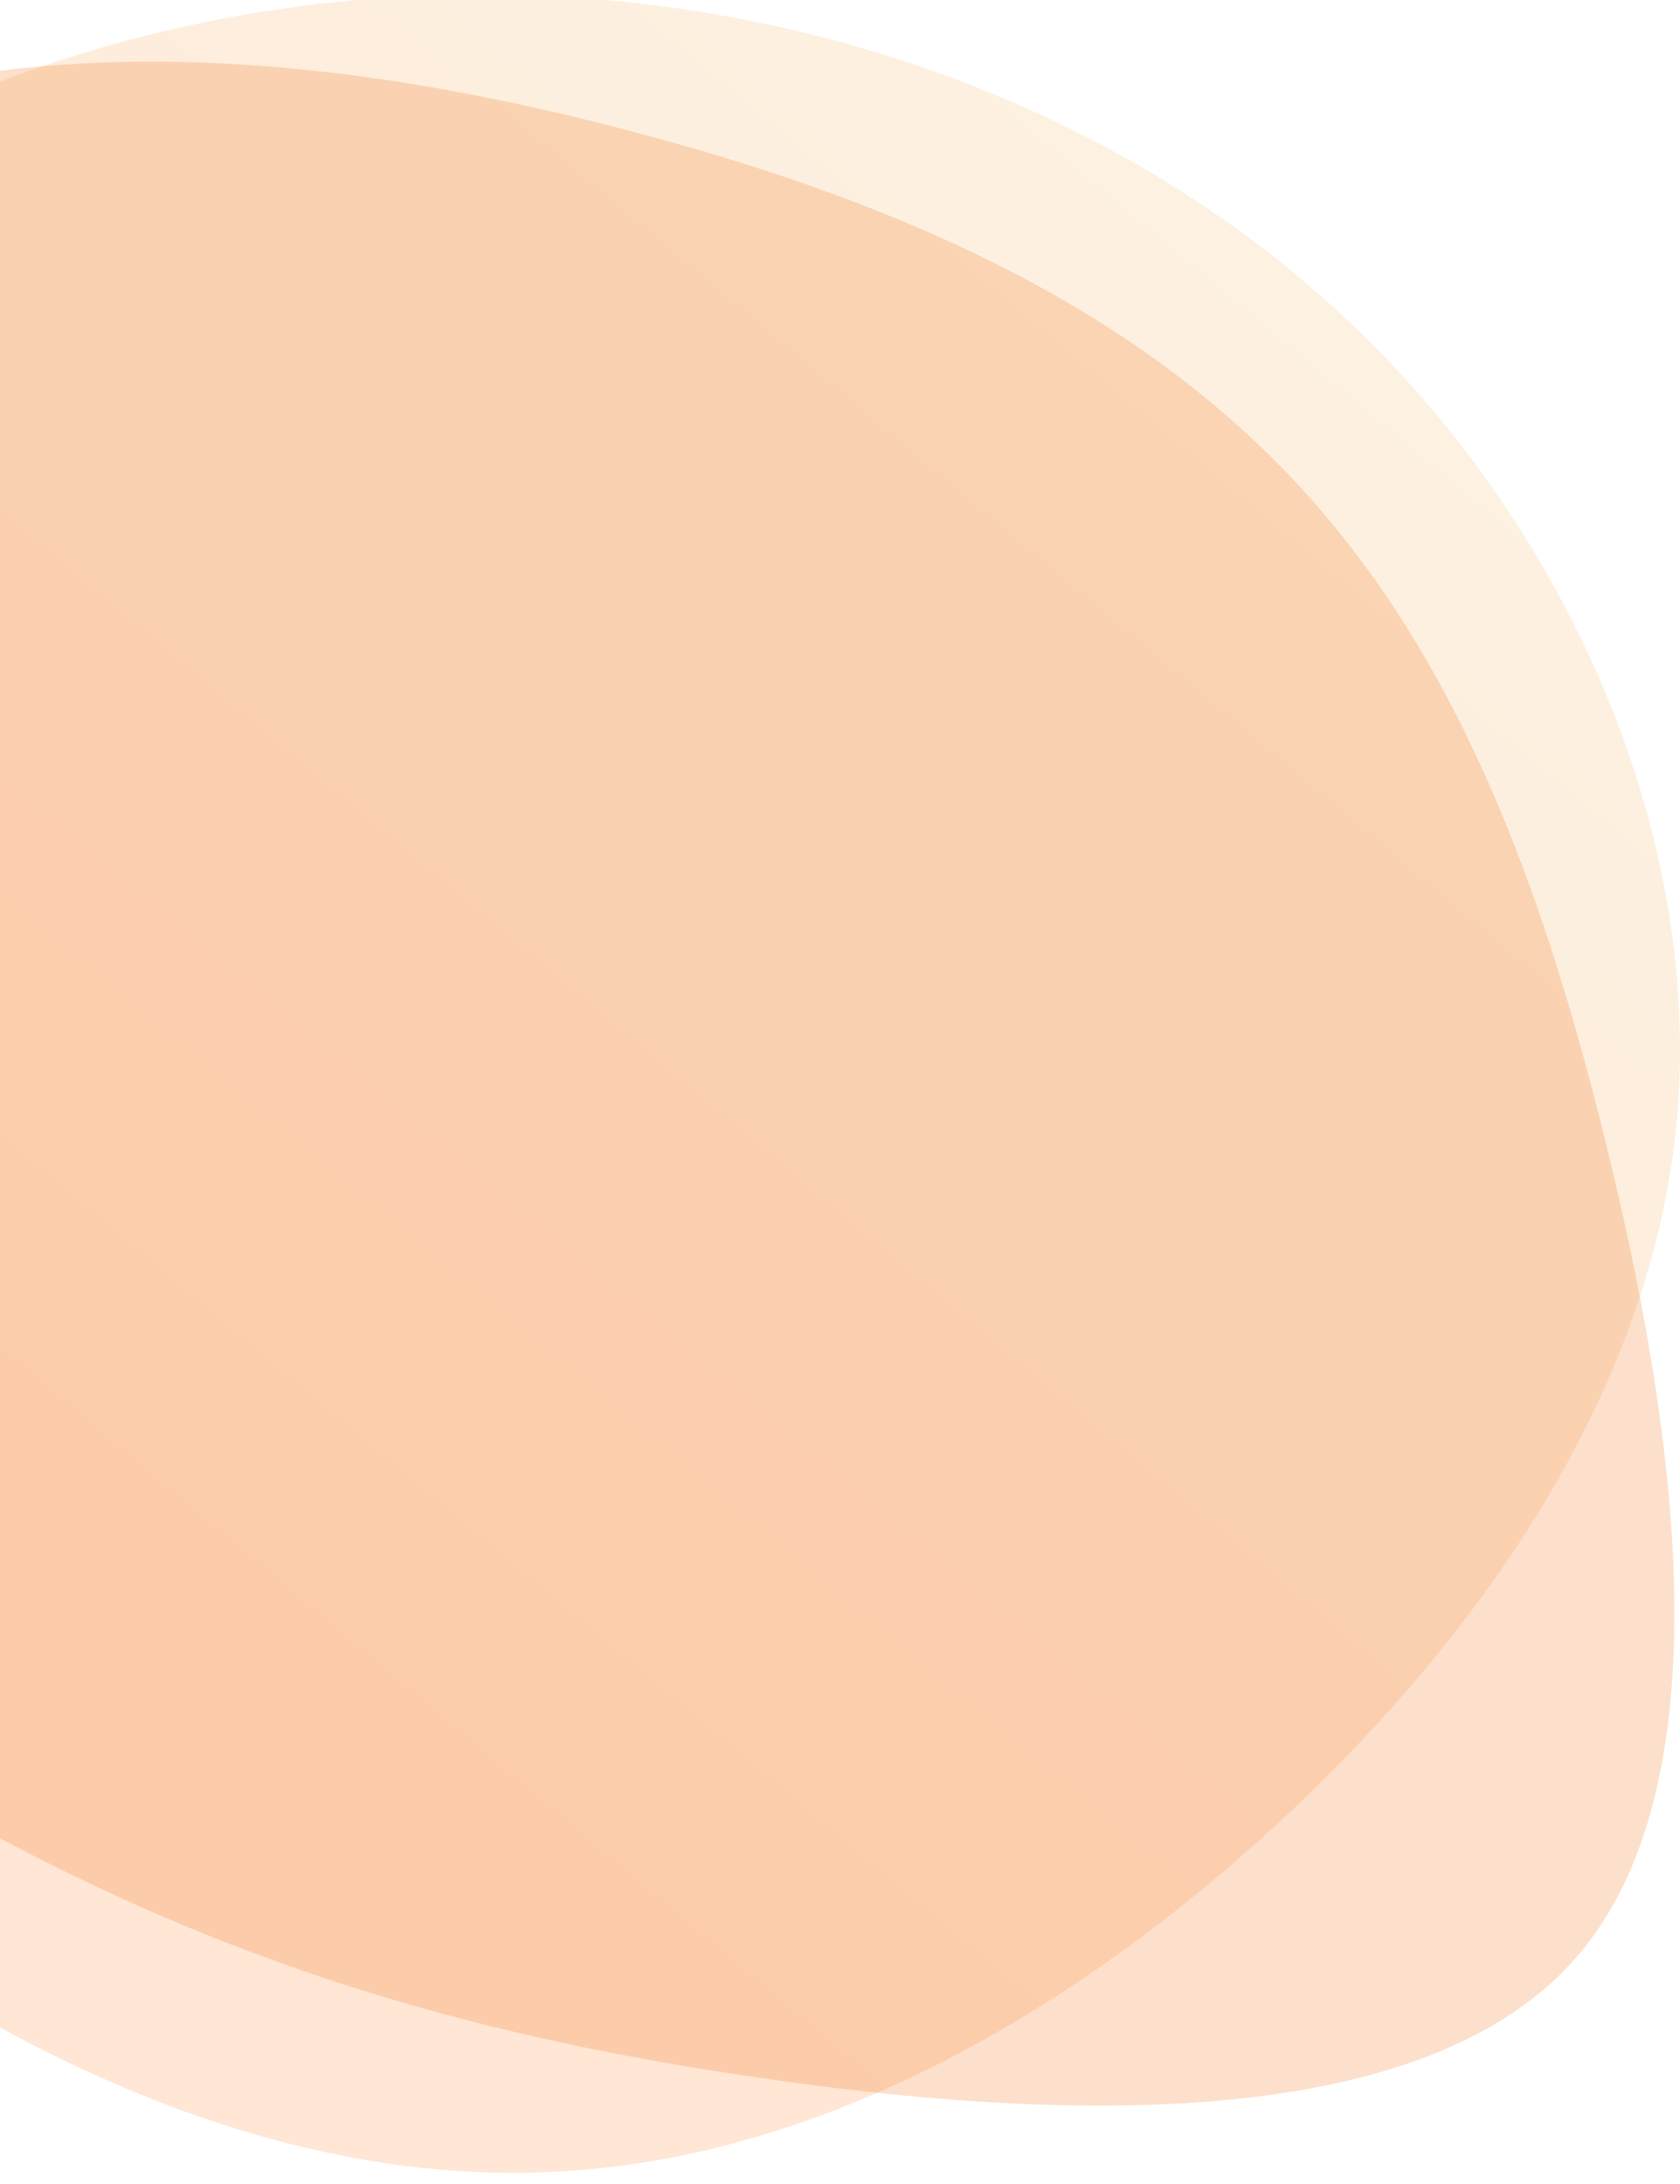
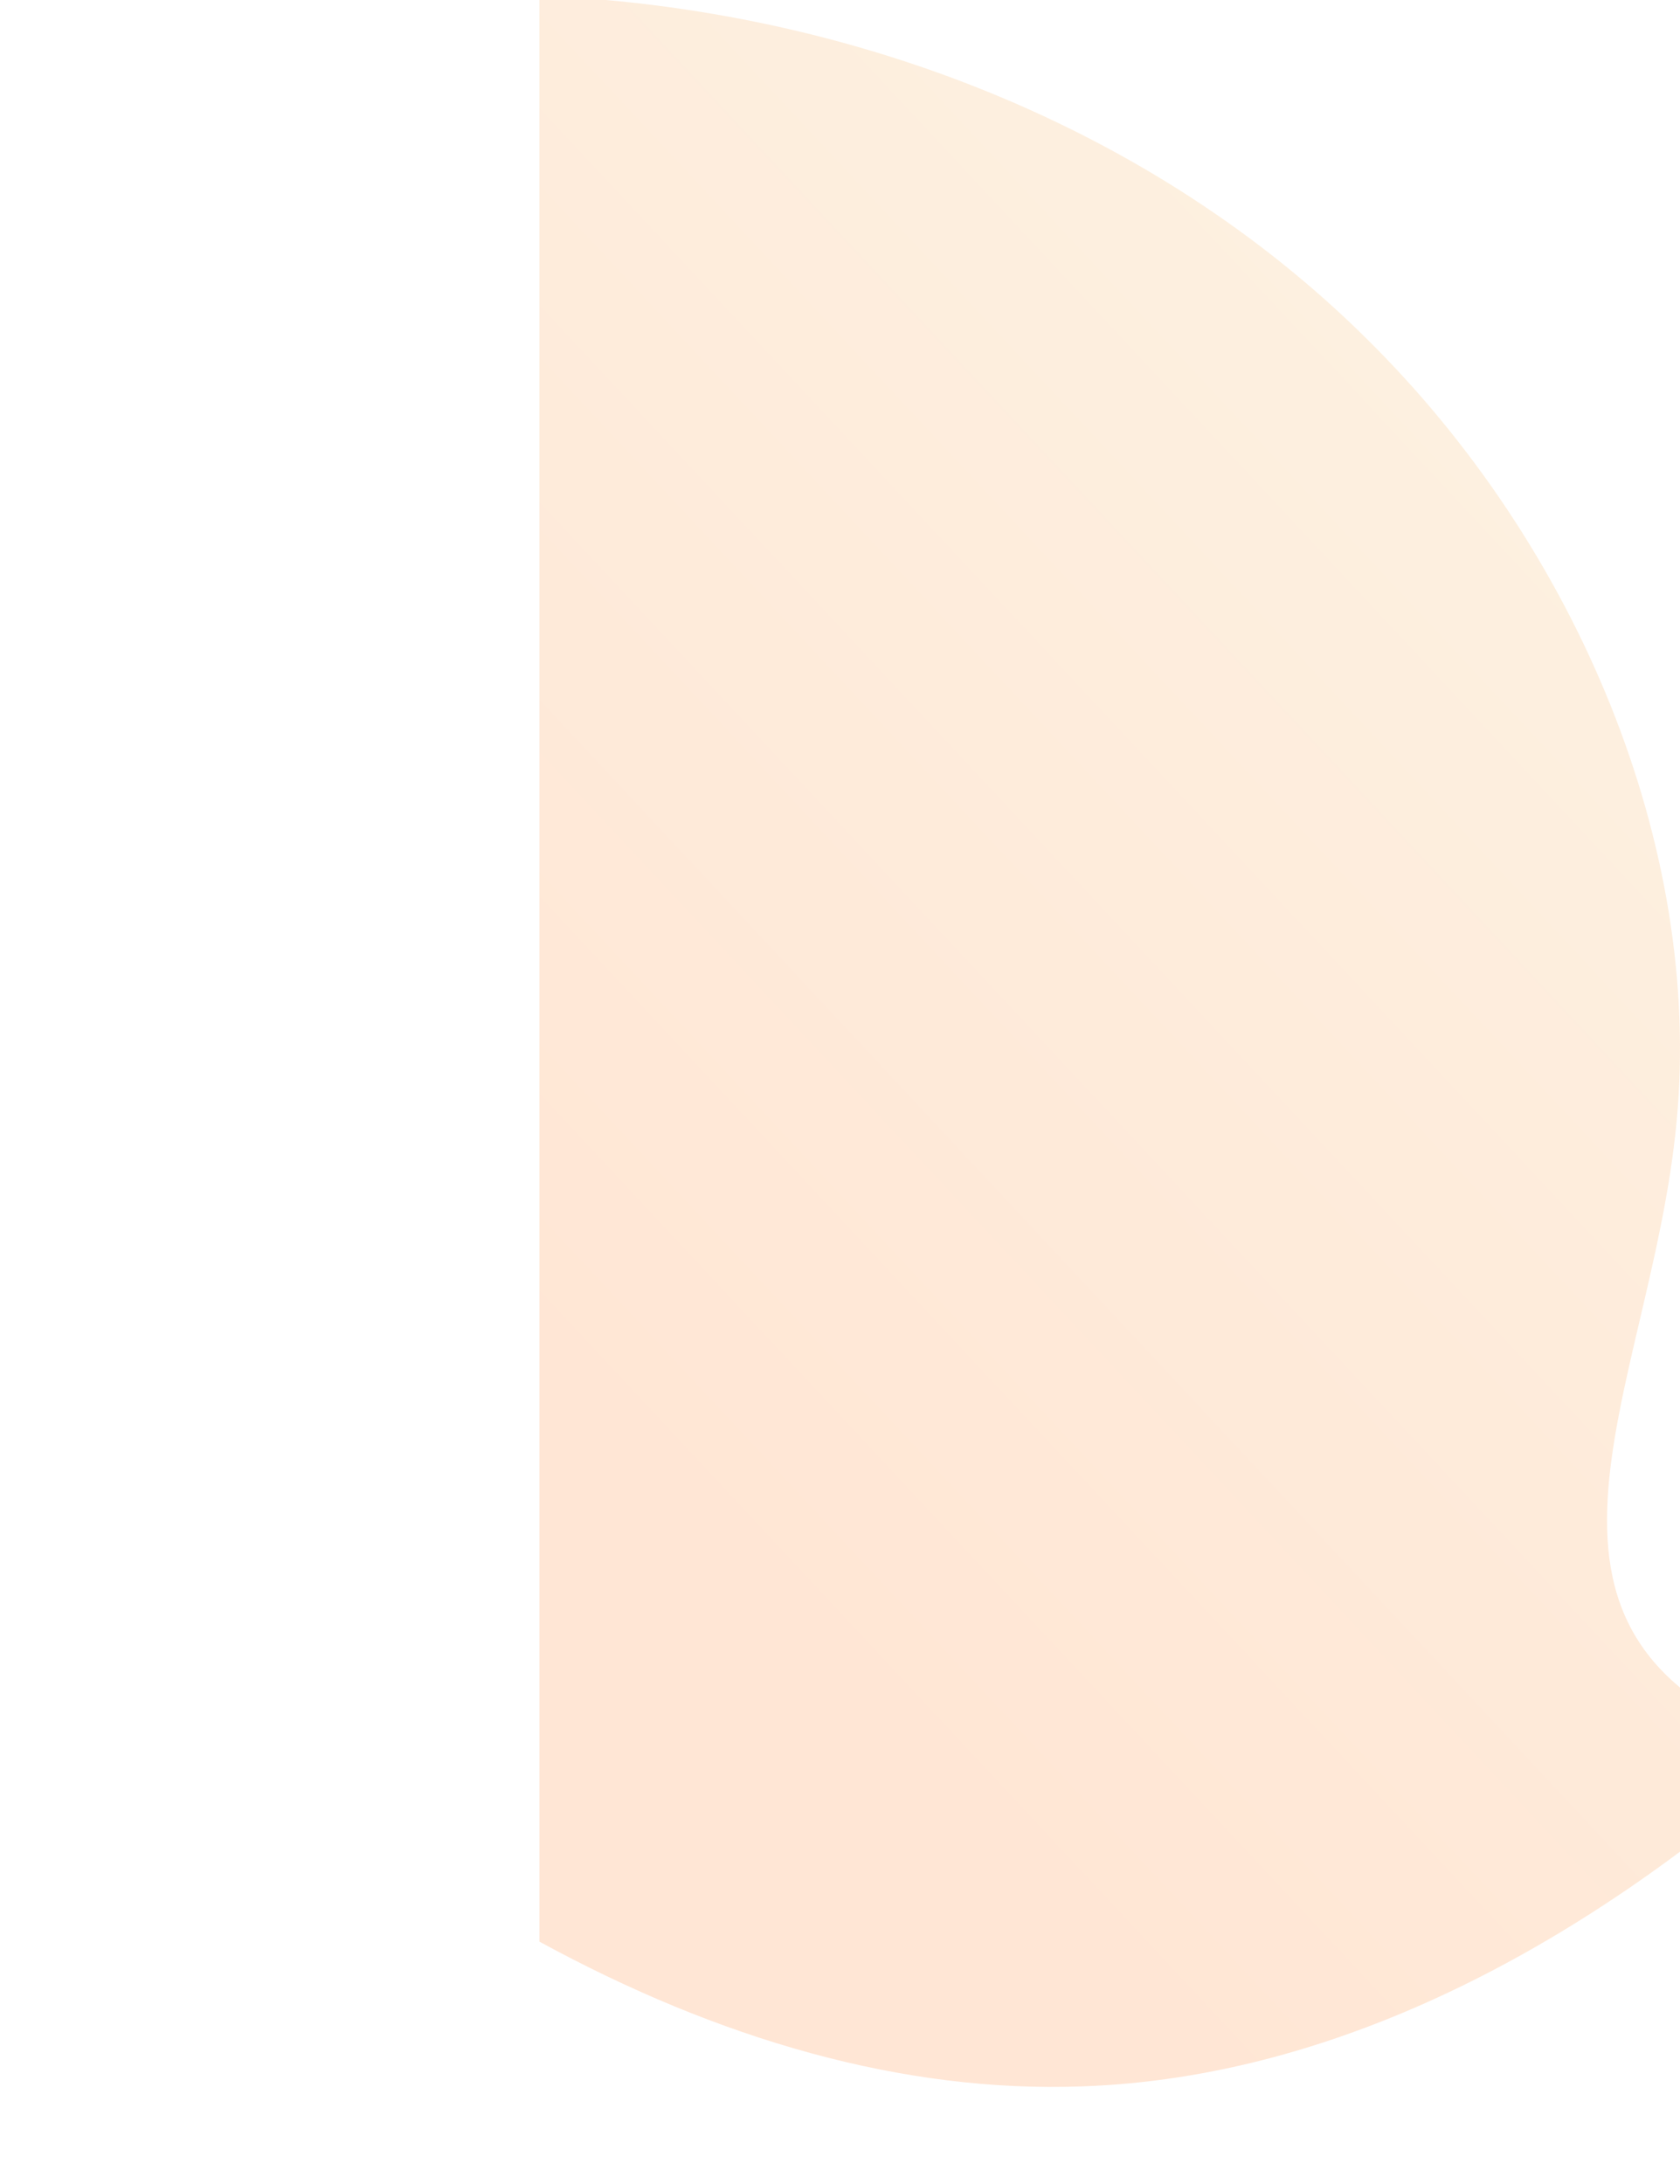
<svg xmlns="http://www.w3.org/2000/svg" width="600" height="780">
  <defs>
    <linearGradient x1="28.89%" y1="0%" x2="79.738%" y2="79.106%" id="a">
      <stop stop-color="#F7D9AC" offset="0%" />
      <stop stop-color="#FFB785" offset="100%" />
    </linearGradient>
  </defs>
  <g fill="none" fill-rule="evenodd">
-     <path d="M407.36-1.57C472.086-4.27 538.378 5.71 600 29.1v695.006c-63.988 34.892-129.723 54.066-193.9 51.698-92.457-3.233-181.498-51.538-257.407-119.955C72.963 587.252 10.186 498.363 1.192 400.317c-9.174-97.868 35.256-205.073 111.165-279.777C188.087 45.66 295.475 3.101 407.36-1.57z" fill-opacity=".35" fill="url(#a)" transform="matrix(-1 0 0 1 600 0)" />
-     <path d="M-.001 25.28L0 656.516c88.814 47.313 173.481 71.375 270.466 85.45 111.022 16.298 237.904 19.34 292.22-42.592C617 637.441 598.75 510.535 573.548 408.402c-24.986-101.916-56.923-178.625-111.24-236.646C407.995 113.953 331.3 74.838 226.797 47.24 157.805 28.878 76.788 15.534 0 25.28z" fill-opacity=".2" fill="#F16400" />
+     <path d="M407.36-1.57v695.006c-63.988 34.892-129.723 54.066-193.9 51.698-92.457-3.233-181.498-51.538-257.407-119.955C72.963 587.252 10.186 498.363 1.192 400.317c-9.174-97.868 35.256-205.073 111.165-279.777C188.087 45.66 295.475 3.101 407.36-1.57z" fill-opacity=".35" fill="url(#a)" transform="matrix(-1 0 0 1 600 0)" />
  </g>
</svg>